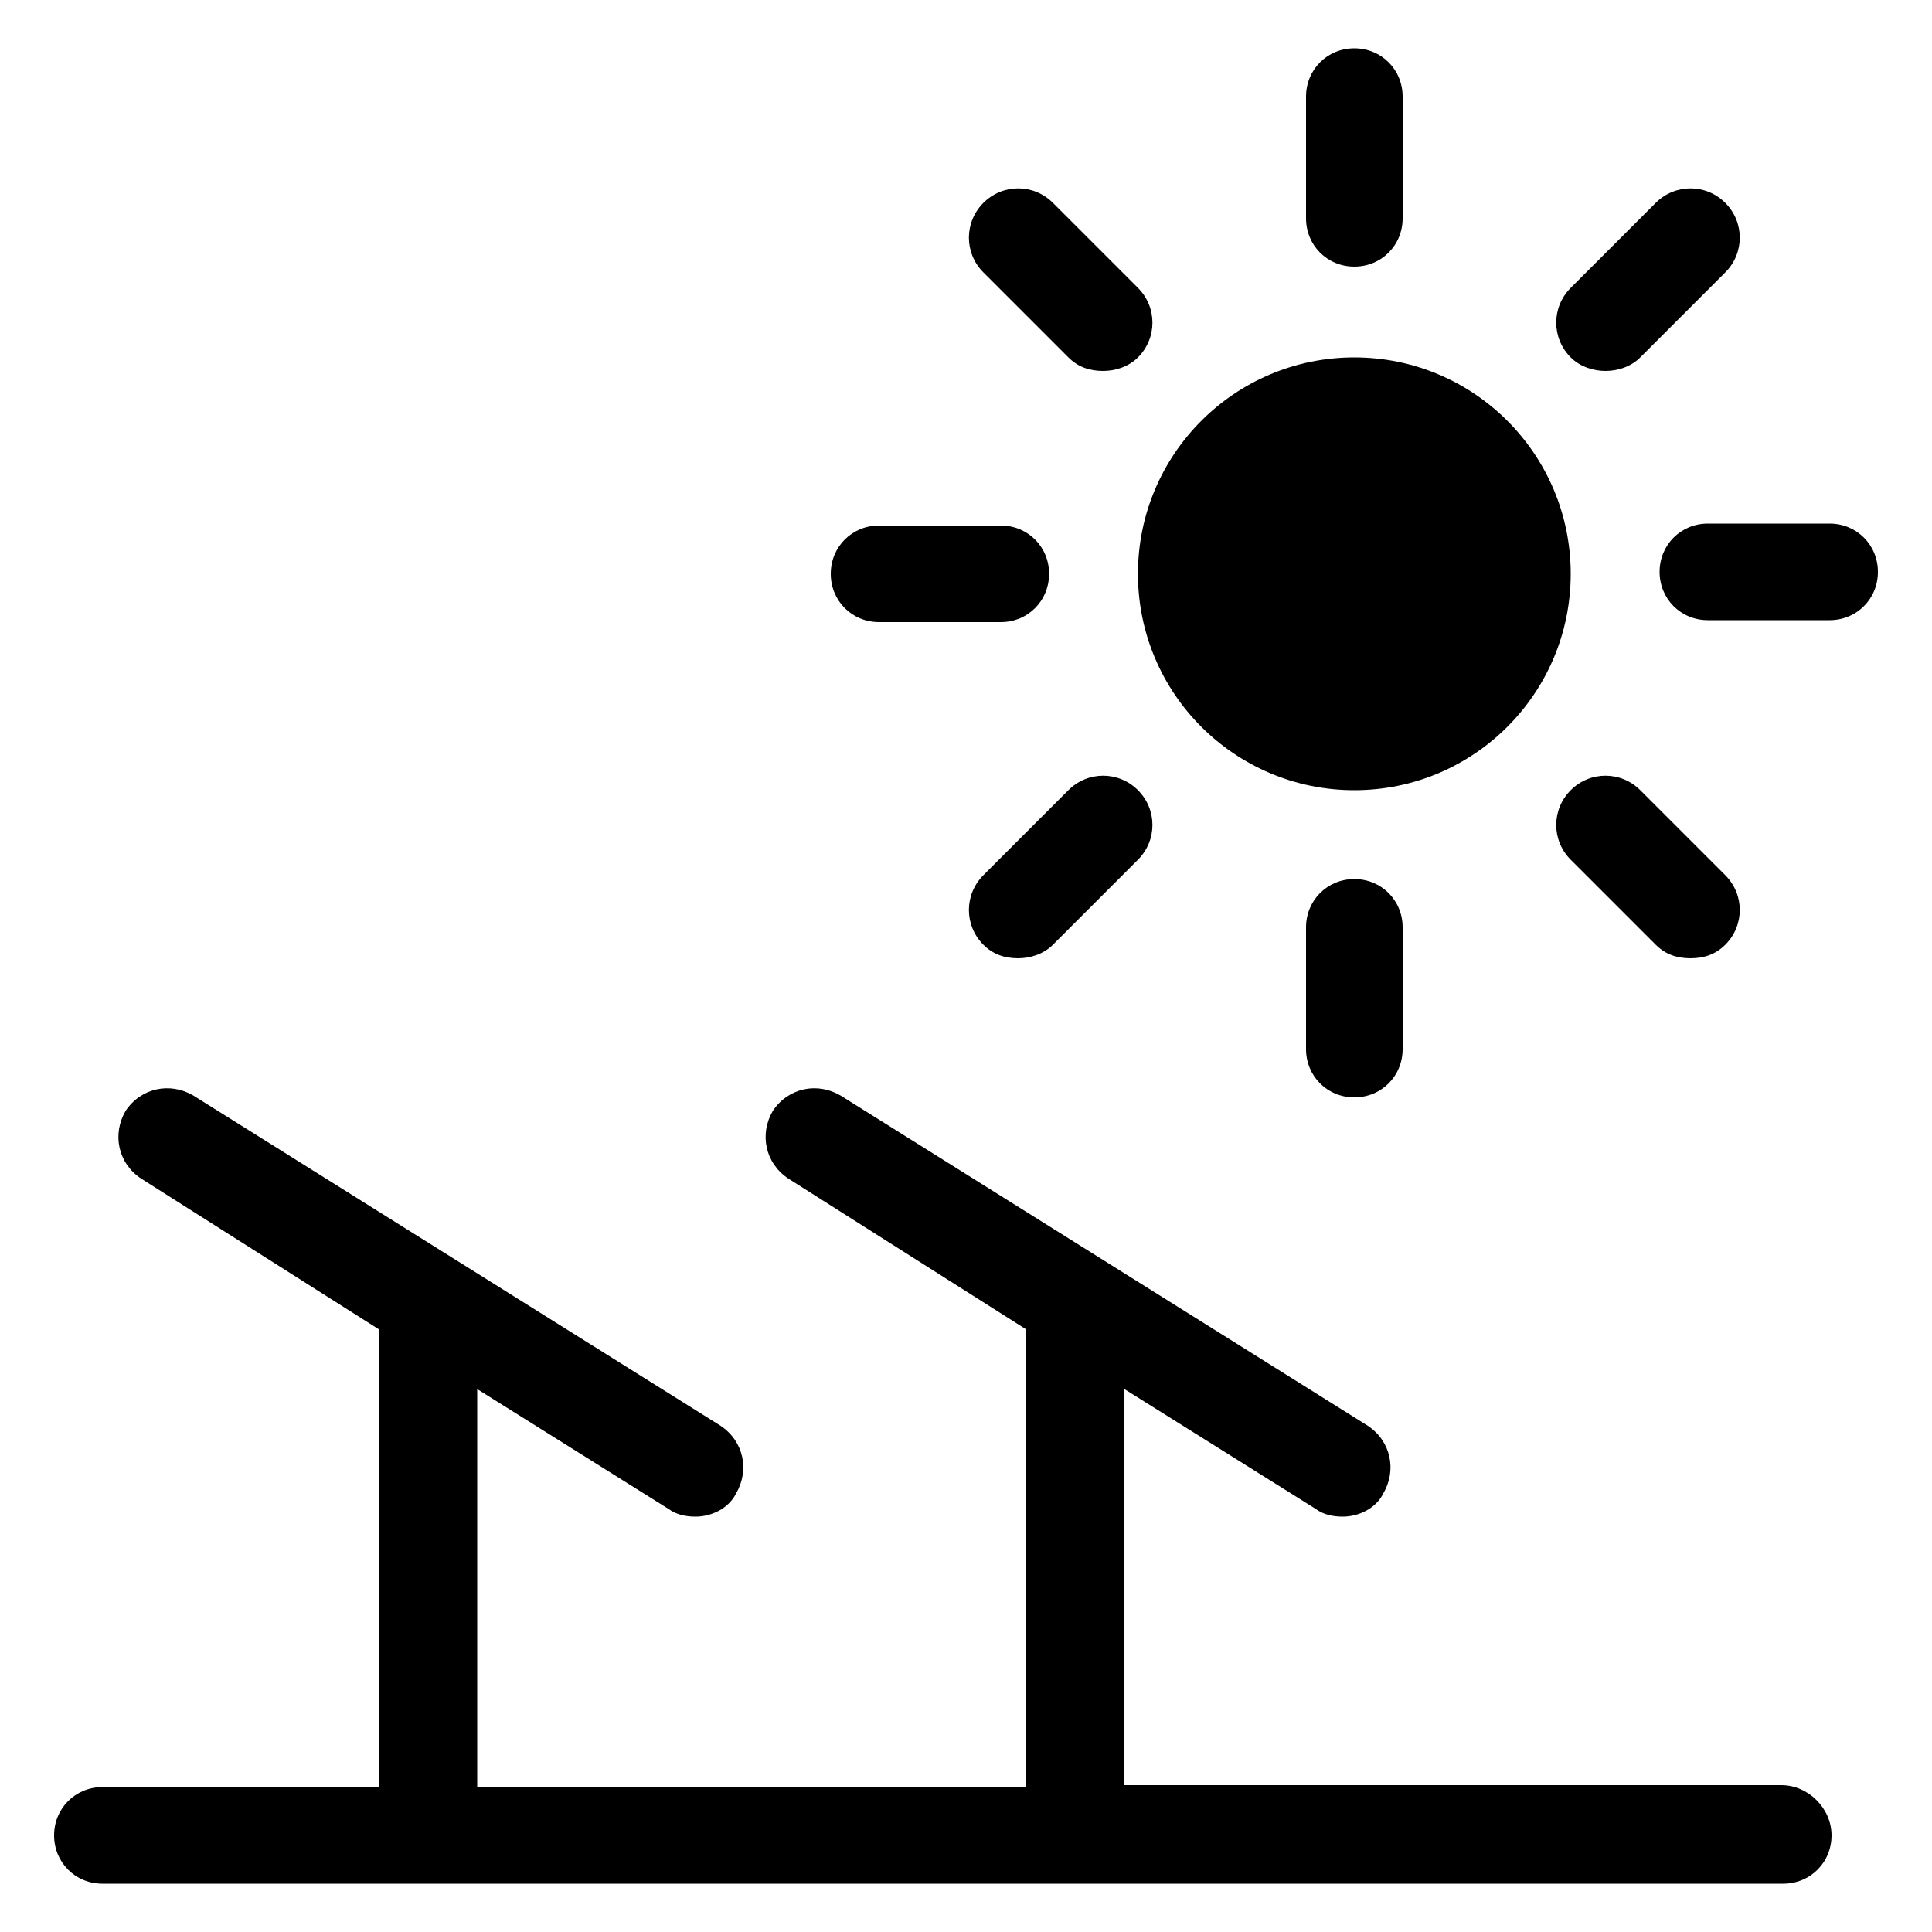
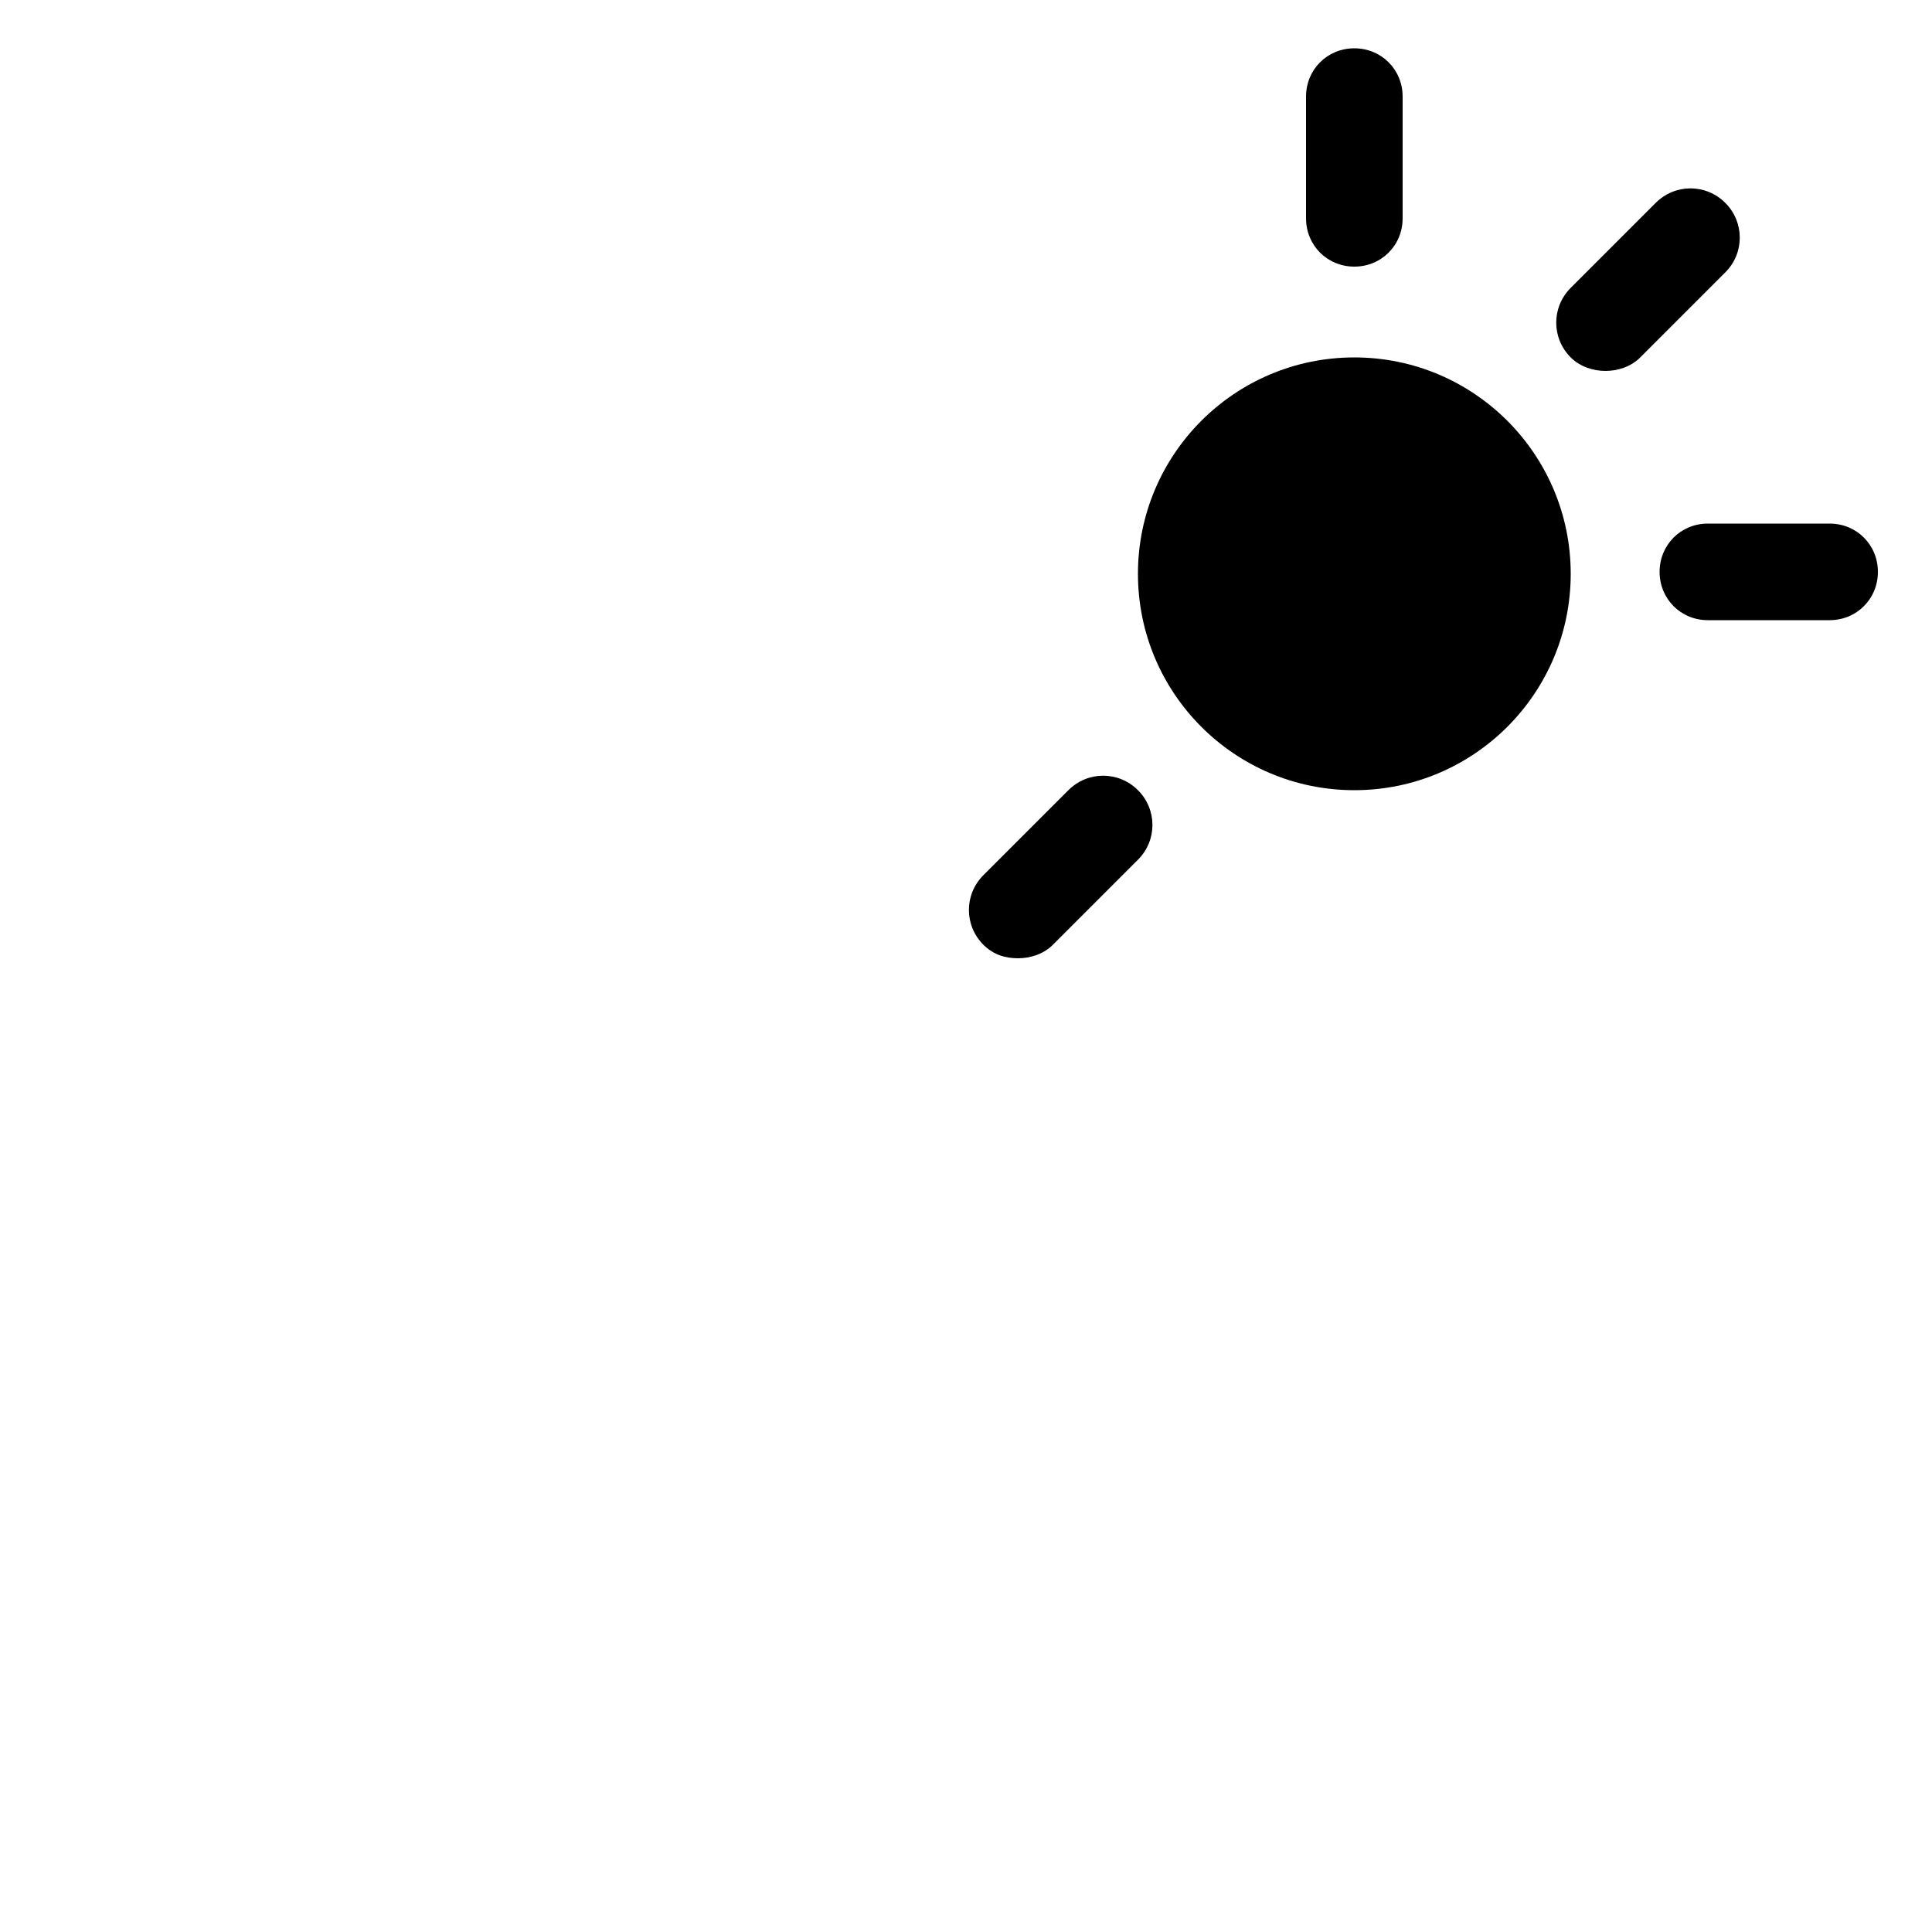
<svg xmlns="http://www.w3.org/2000/svg" xmlns:ns1="http://ns.adobe.com/AdobeIllustrator/10.0/" height="100px" width="100px" fill="#000000" version="1.1" x="0px" y="0px" viewBox="0 0 100 100" style="enable-background:new 0 0 100 100;" xml:space="preserve">
  <g>
    <g ns1:extraneous="self">
      <g>
        <circle cx="70.1" cy="29.7" r="11.2" />
        <path d="M70.1,13.8c1.4,0,2.5-1.1,2.5-2.5V5c0-1.4-1.1-2.5-2.5-2.5c-1.4,0-2.5,1.1-2.5,2.5v6.3C67.6,12.7,68.7,13.8,70.1,13.8z" />
-         <path d="M55.3,18.5c0.5,0.5,1.1,0.7,1.8,0.7c0.6,0,1.3-0.2,1.8-0.7c1-1,1-2.6,0-3.6l-4.4-4.4c-1-1-2.6-1-3.6,0c-1,1-1,2.6,0,3.6     L55.3,18.5z" />
-         <path d="M45.5,32.2h6.3c1.4,0,2.5-1.1,2.5-2.5s-1.1-2.5-2.5-2.5h-6.3c-1.4,0-2.5,1.1-2.5,2.5S44.1,32.2,45.5,32.2z" />
        <path d="M55.3,40.9l-4.4,4.4c-1,1-1,2.6,0,3.6c0.5,0.5,1.1,0.7,1.8,0.7c0.6,0,1.3-0.2,1.8-0.7l4.4-4.4c1-1,1-2.6,0-3.6     C57.9,39.9,56.3,39.9,55.3,40.9z" />
-         <path d="M67.6,48v6.3c0,1.4,1.1,2.5,2.5,2.5c1.4,0,2.5-1.1,2.5-2.5V48c0-1.4-1.1-2.5-2.5-2.5C68.7,45.5,67.6,46.6,67.6,48z" />
-         <path d="M81.3,40.9c-1,1-1,2.6,0,3.6l4.4,4.4c0.5,0.5,1.1,0.7,1.8,0.7s1.3-0.2,1.8-0.7c1-1,1-2.6,0-3.6l-4.4-4.4     C83.9,39.9,82.3,39.9,81.3,40.9z" />
        <path d="M94.7,27.1h-6.3c-1.4,0-2.5,1.1-2.5,2.5s1.1,2.5,2.5,2.5h6.3c1.4,0,2.5-1.1,2.5-2.5S96.1,27.1,94.7,27.1z" />
        <path d="M83.1,19.2c0.6,0,1.3-0.2,1.8-0.7l4.4-4.4c1-1,1-2.6,0-3.6c-1-1-2.6-1-3.6,0l-4.4,4.4c-1,1-1,2.6,0,3.6     C81.8,19,82.5,19.2,83.1,19.2z" />
-         <path d="M92.2,92.4h-34V71.9l9.9,6.2c0.4,0.3,0.9,0.4,1.4,0.4c0.8,0,1.7-0.4,2.1-1.2c0.7-1.2,0.4-2.7-0.8-3.5L43.5,56.7     c-1.2-0.7-2.7-0.4-3.5,0.8c-0.7,1.2-0.4,2.7,0.8,3.5l12.3,7.8v23.7H24.7V71.9l9.9,6.2c0.4,0.3,0.9,0.4,1.4,0.4     c0.8,0,1.7-0.4,2.1-1.2c0.7-1.2,0.4-2.7-0.8-3.5L10,56.7c-1.2-0.7-2.7-0.4-3.5,0.8c-0.7,1.2-0.4,2.7,0.8,3.5l12.3,7.8v23.7H5.3     c-1.4,0-2.5,1.1-2.5,2.5c0,1.4,1.1,2.5,2.5,2.5h87c1.4,0,2.5-1.1,2.5-2.5C94.8,93.6,93.6,92.4,92.2,92.4z" />
      </g>
    </g>
  </g>
</svg>